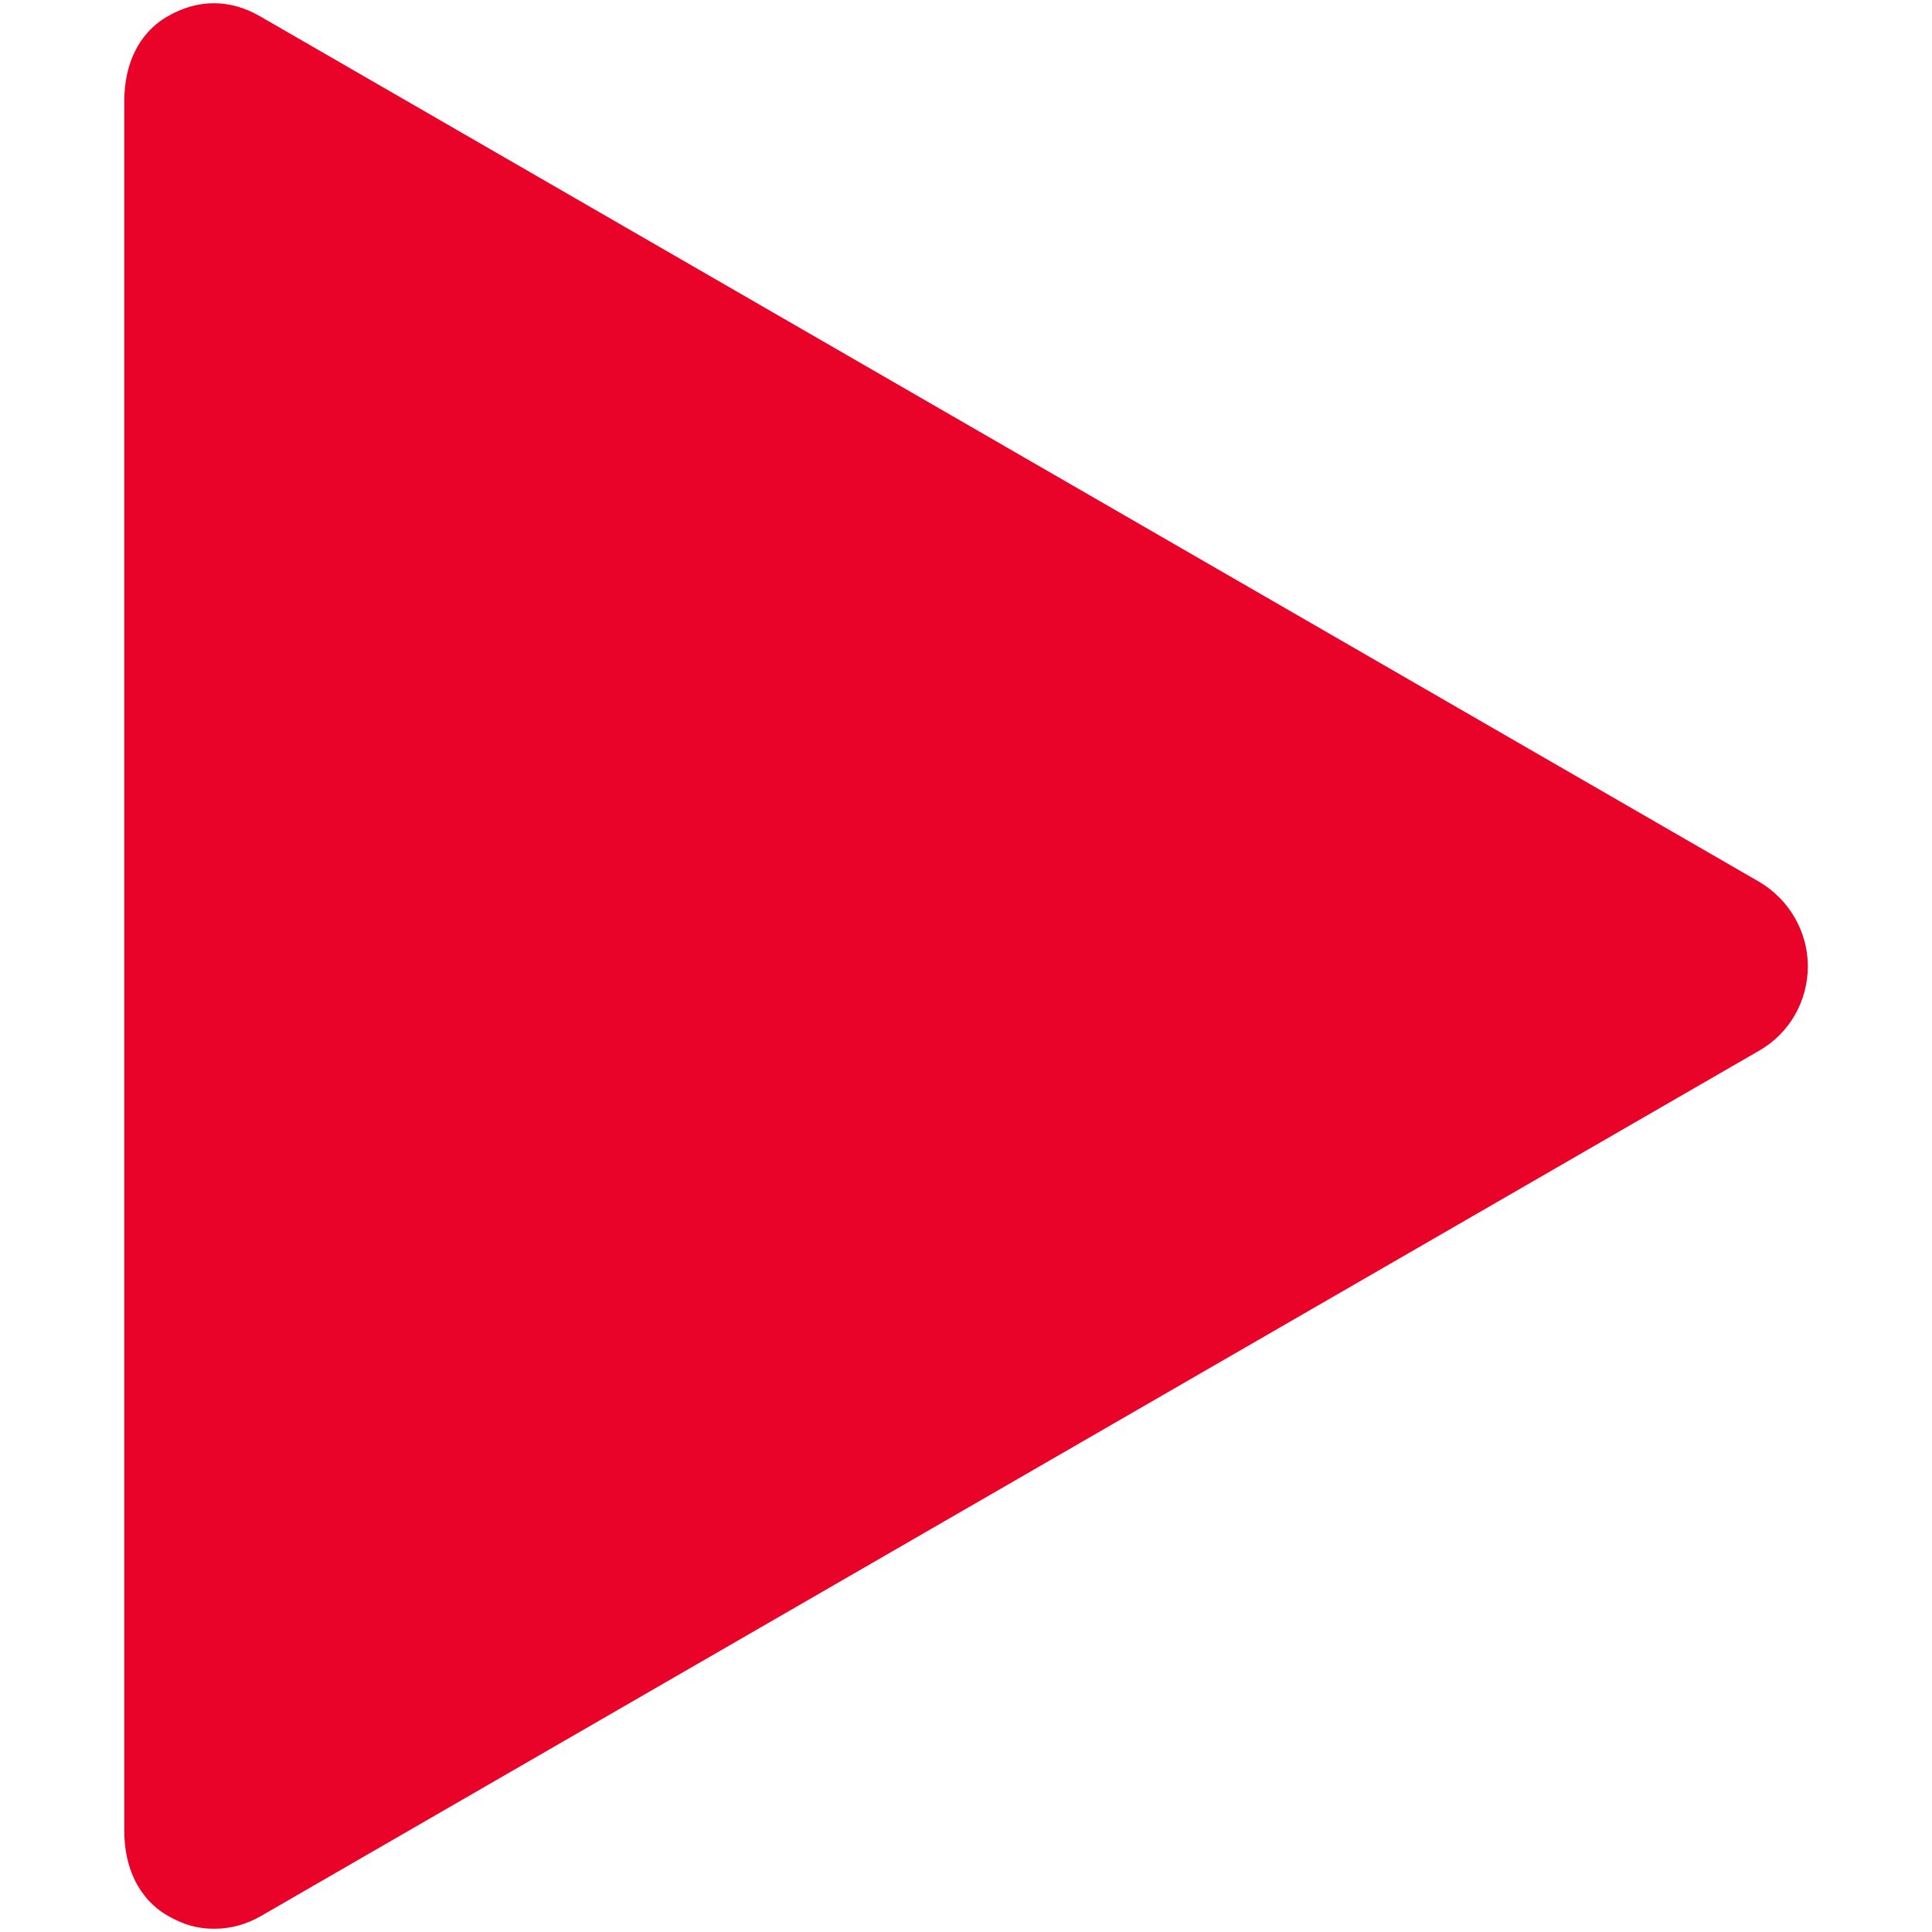
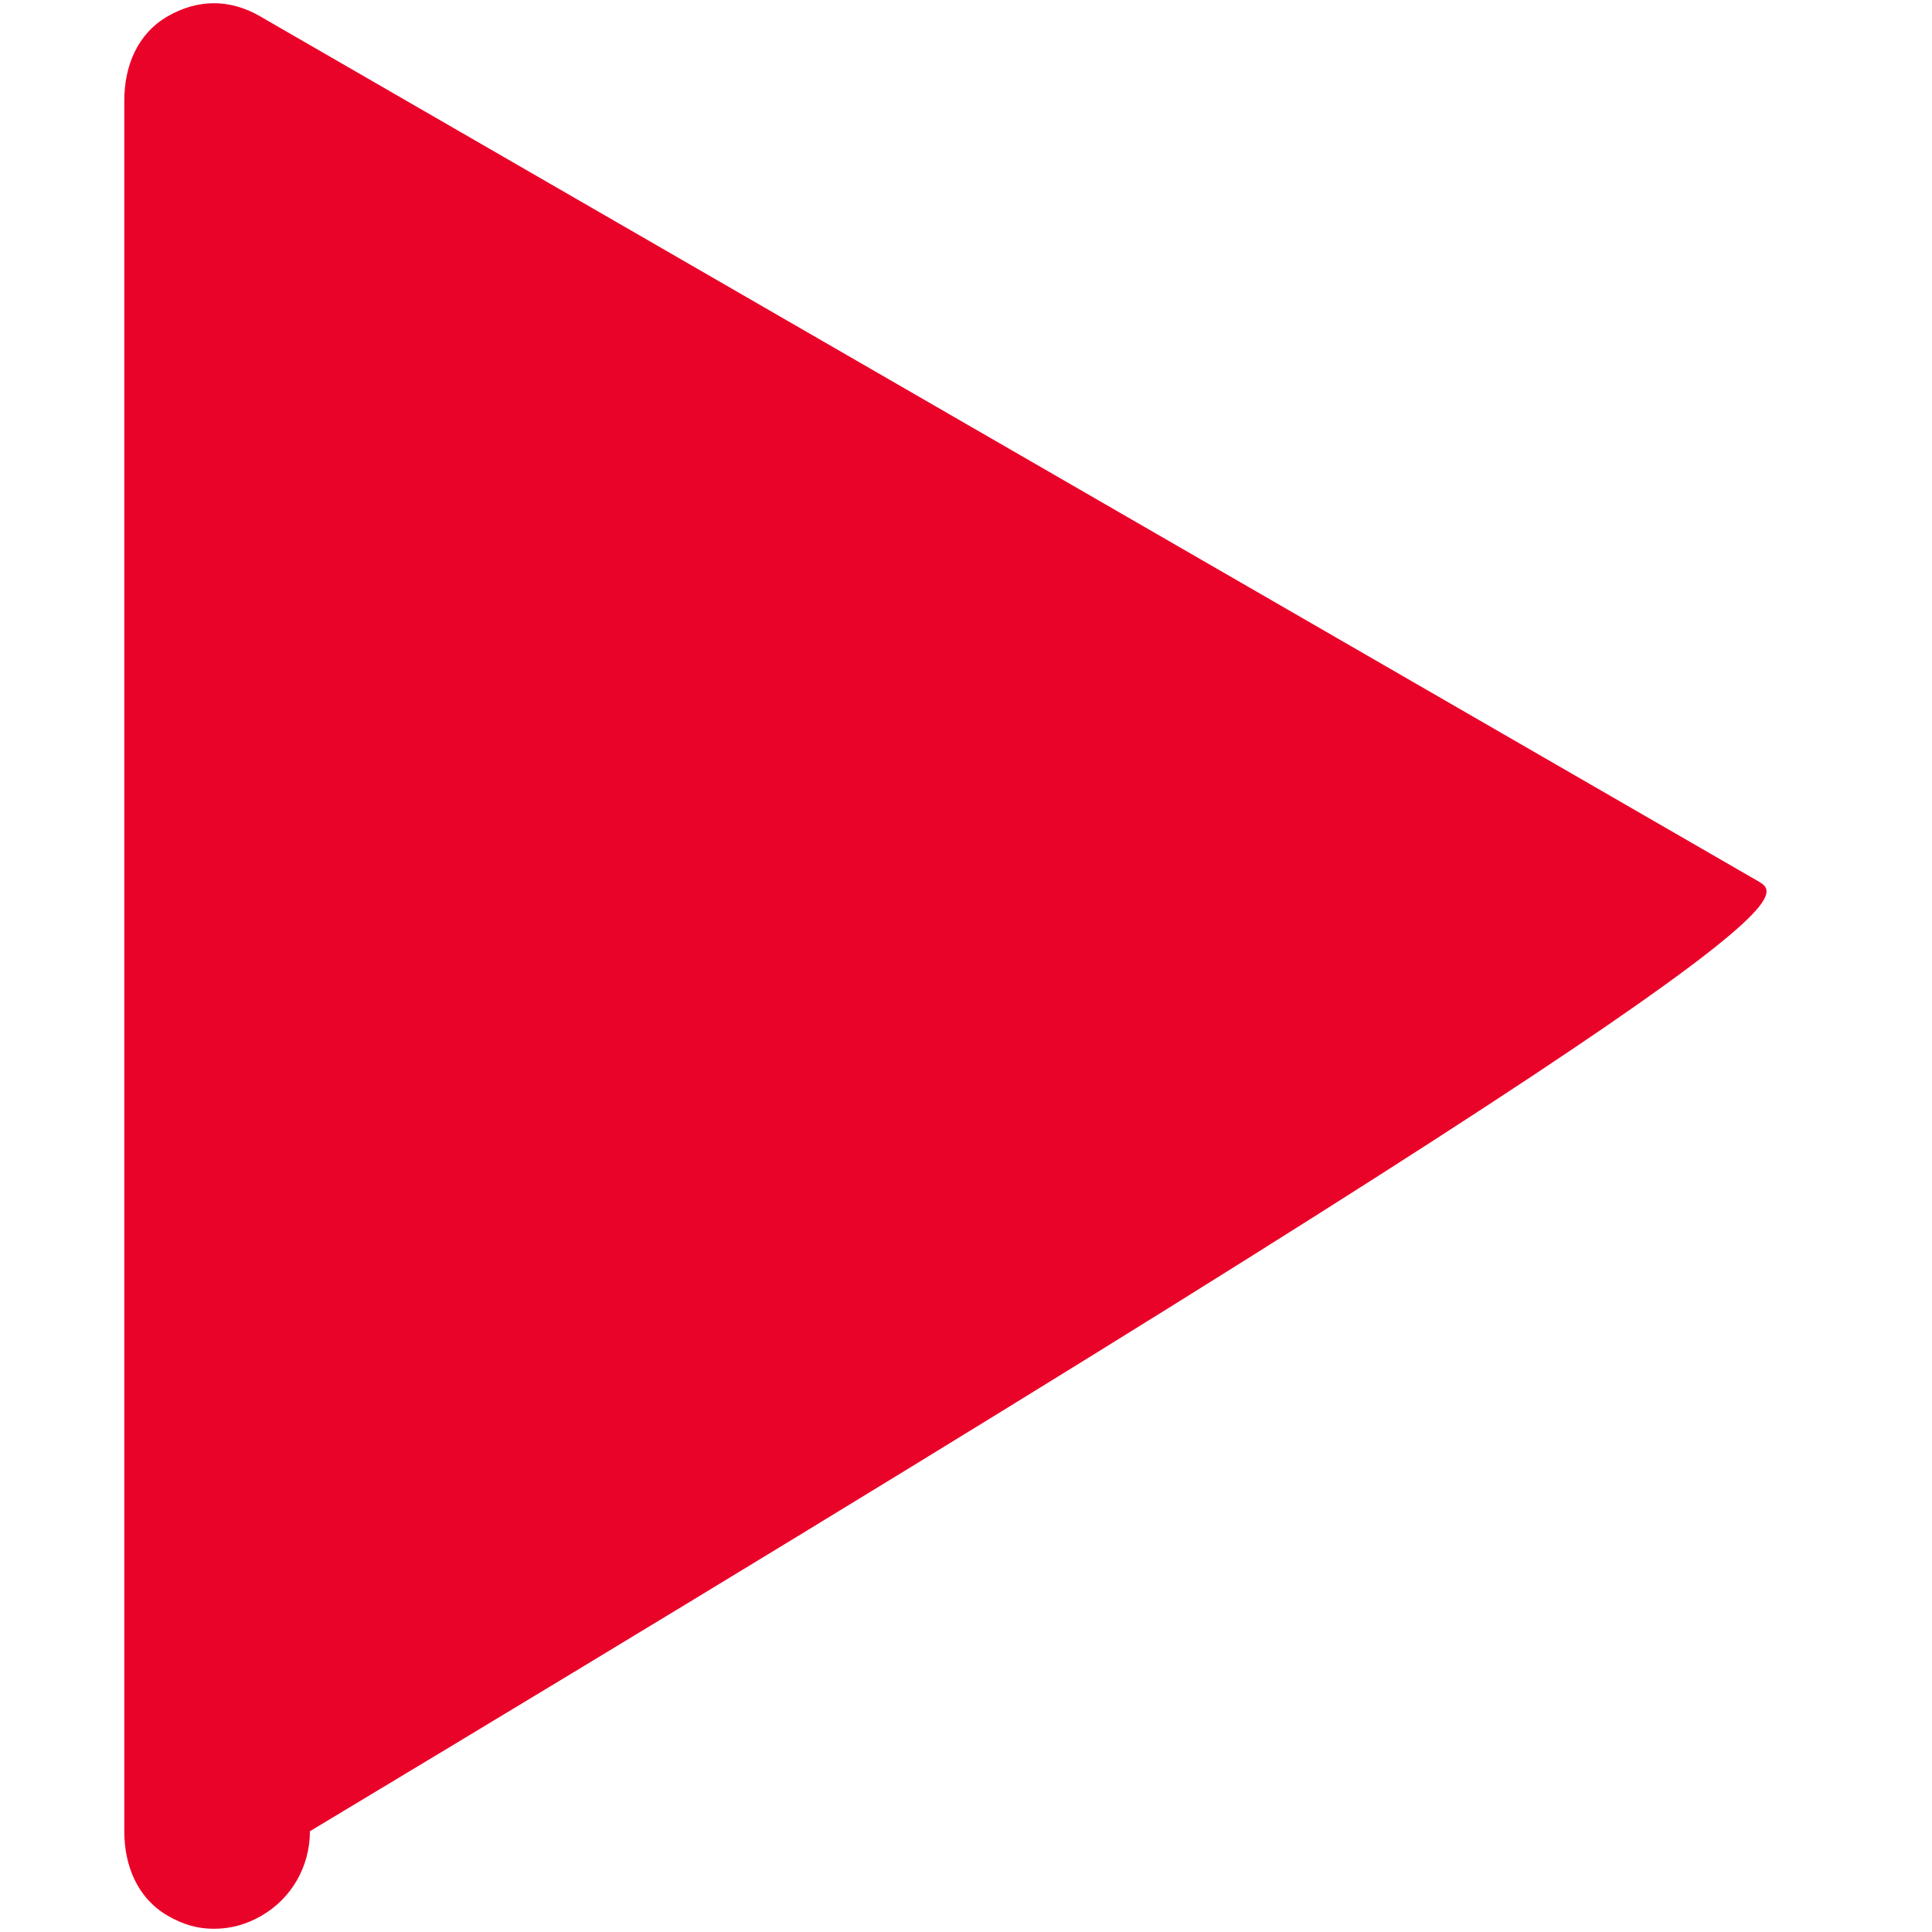
<svg xmlns="http://www.w3.org/2000/svg" version="1.1" id="Layer_1" x="0px" y="0px" viewBox="0 0 1200 1200" style="enable-background:new 0 0 1200 1200;" xml:space="preserve">
  <style type="text/css">
	.st0{fill:#EA0329;}
</style>
-   <path class="st0" d="M1092.3,547.5L161.5,10.1c-18.7-10.8-38.6-10.8-57.3,0c-18.8,10.8-27,30.8-27,52.5v1074.8  c0,21.6,8.3,41.7,27,52.5c9.4,5.4,18.2,8.1,28.7,8.1c10.5,0,20.1-2.7,29.5-8.1l930.4-537.4c18.8-10.8,30.1-30.8,30.1-52.5  C1122.8,578.4,1111.1,558.4,1092.3,547.5L1092.3,547.5z" />
+   <path class="st0" d="M1092.3,547.5L161.5,10.1c-18.7-10.8-38.6-10.8-57.3,0c-18.8,10.8-27,30.8-27,52.5v1074.8  c0,21.6,8.3,41.7,27,52.5c9.4,5.4,18.2,8.1,28.7,8.1c10.5,0,20.1-2.7,29.5-8.1c18.8-10.8,30.1-30.8,30.1-52.5  C1122.8,578.4,1111.1,558.4,1092.3,547.5L1092.3,547.5z" />
</svg>